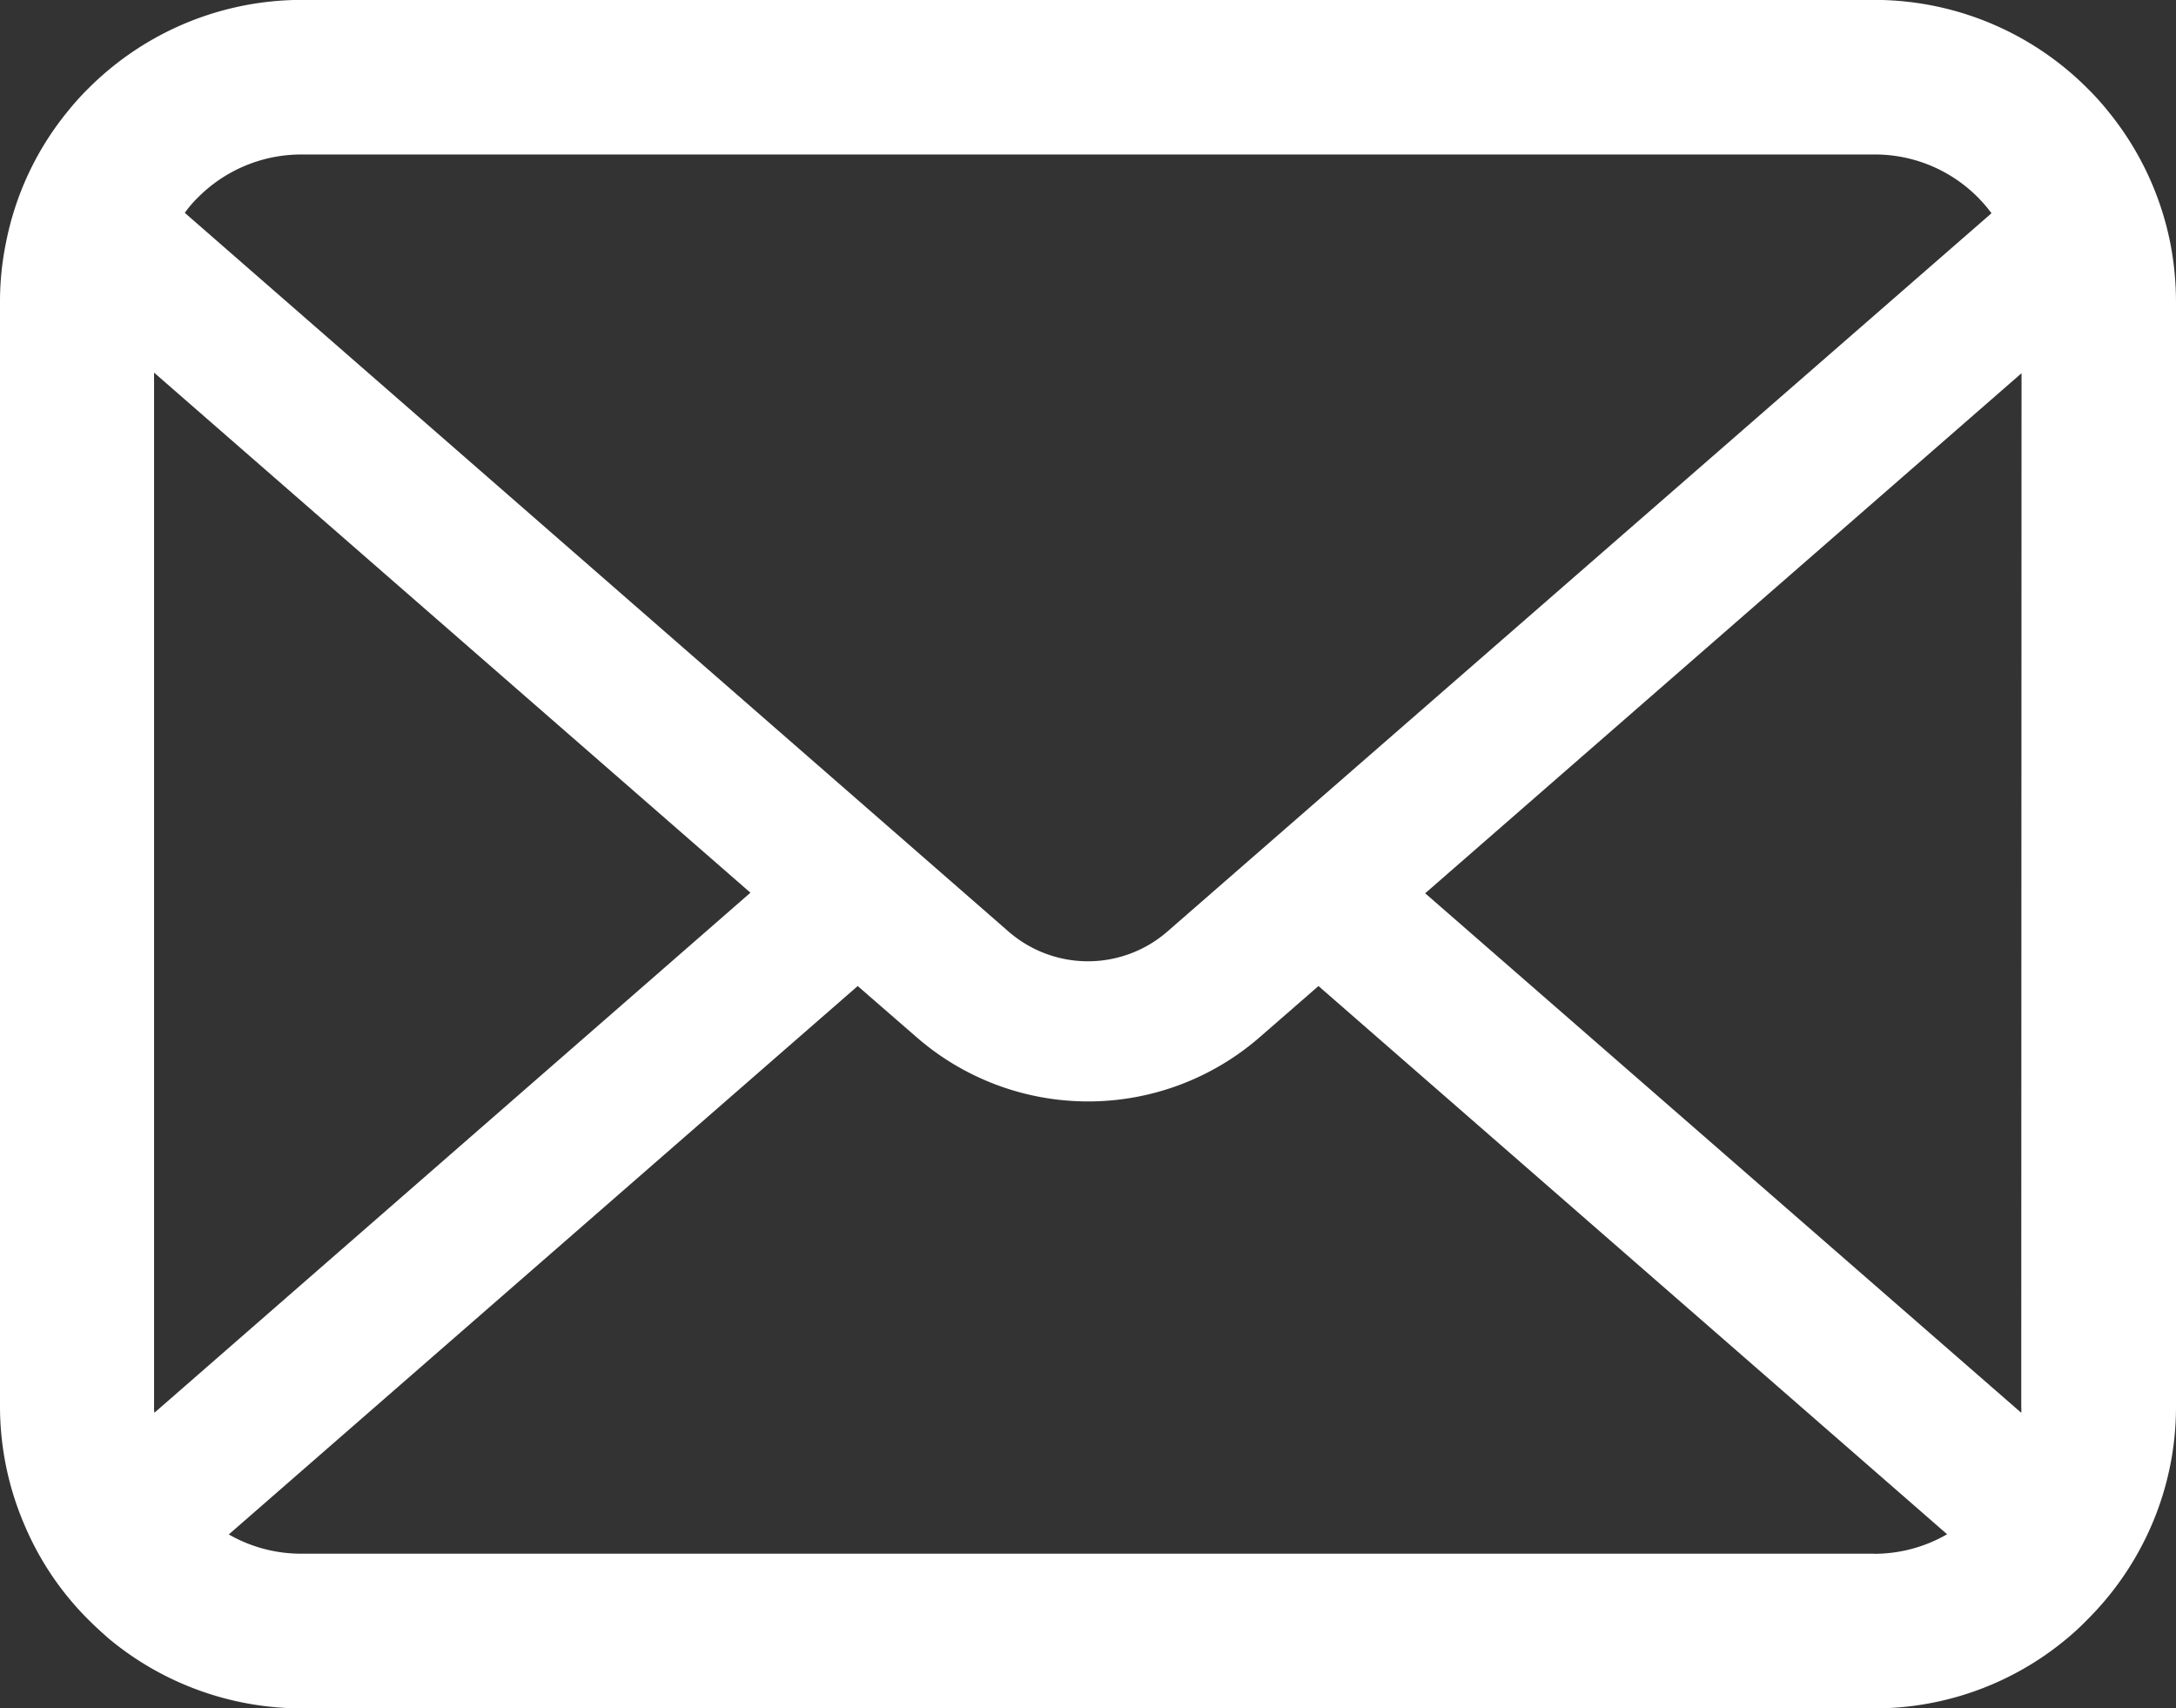
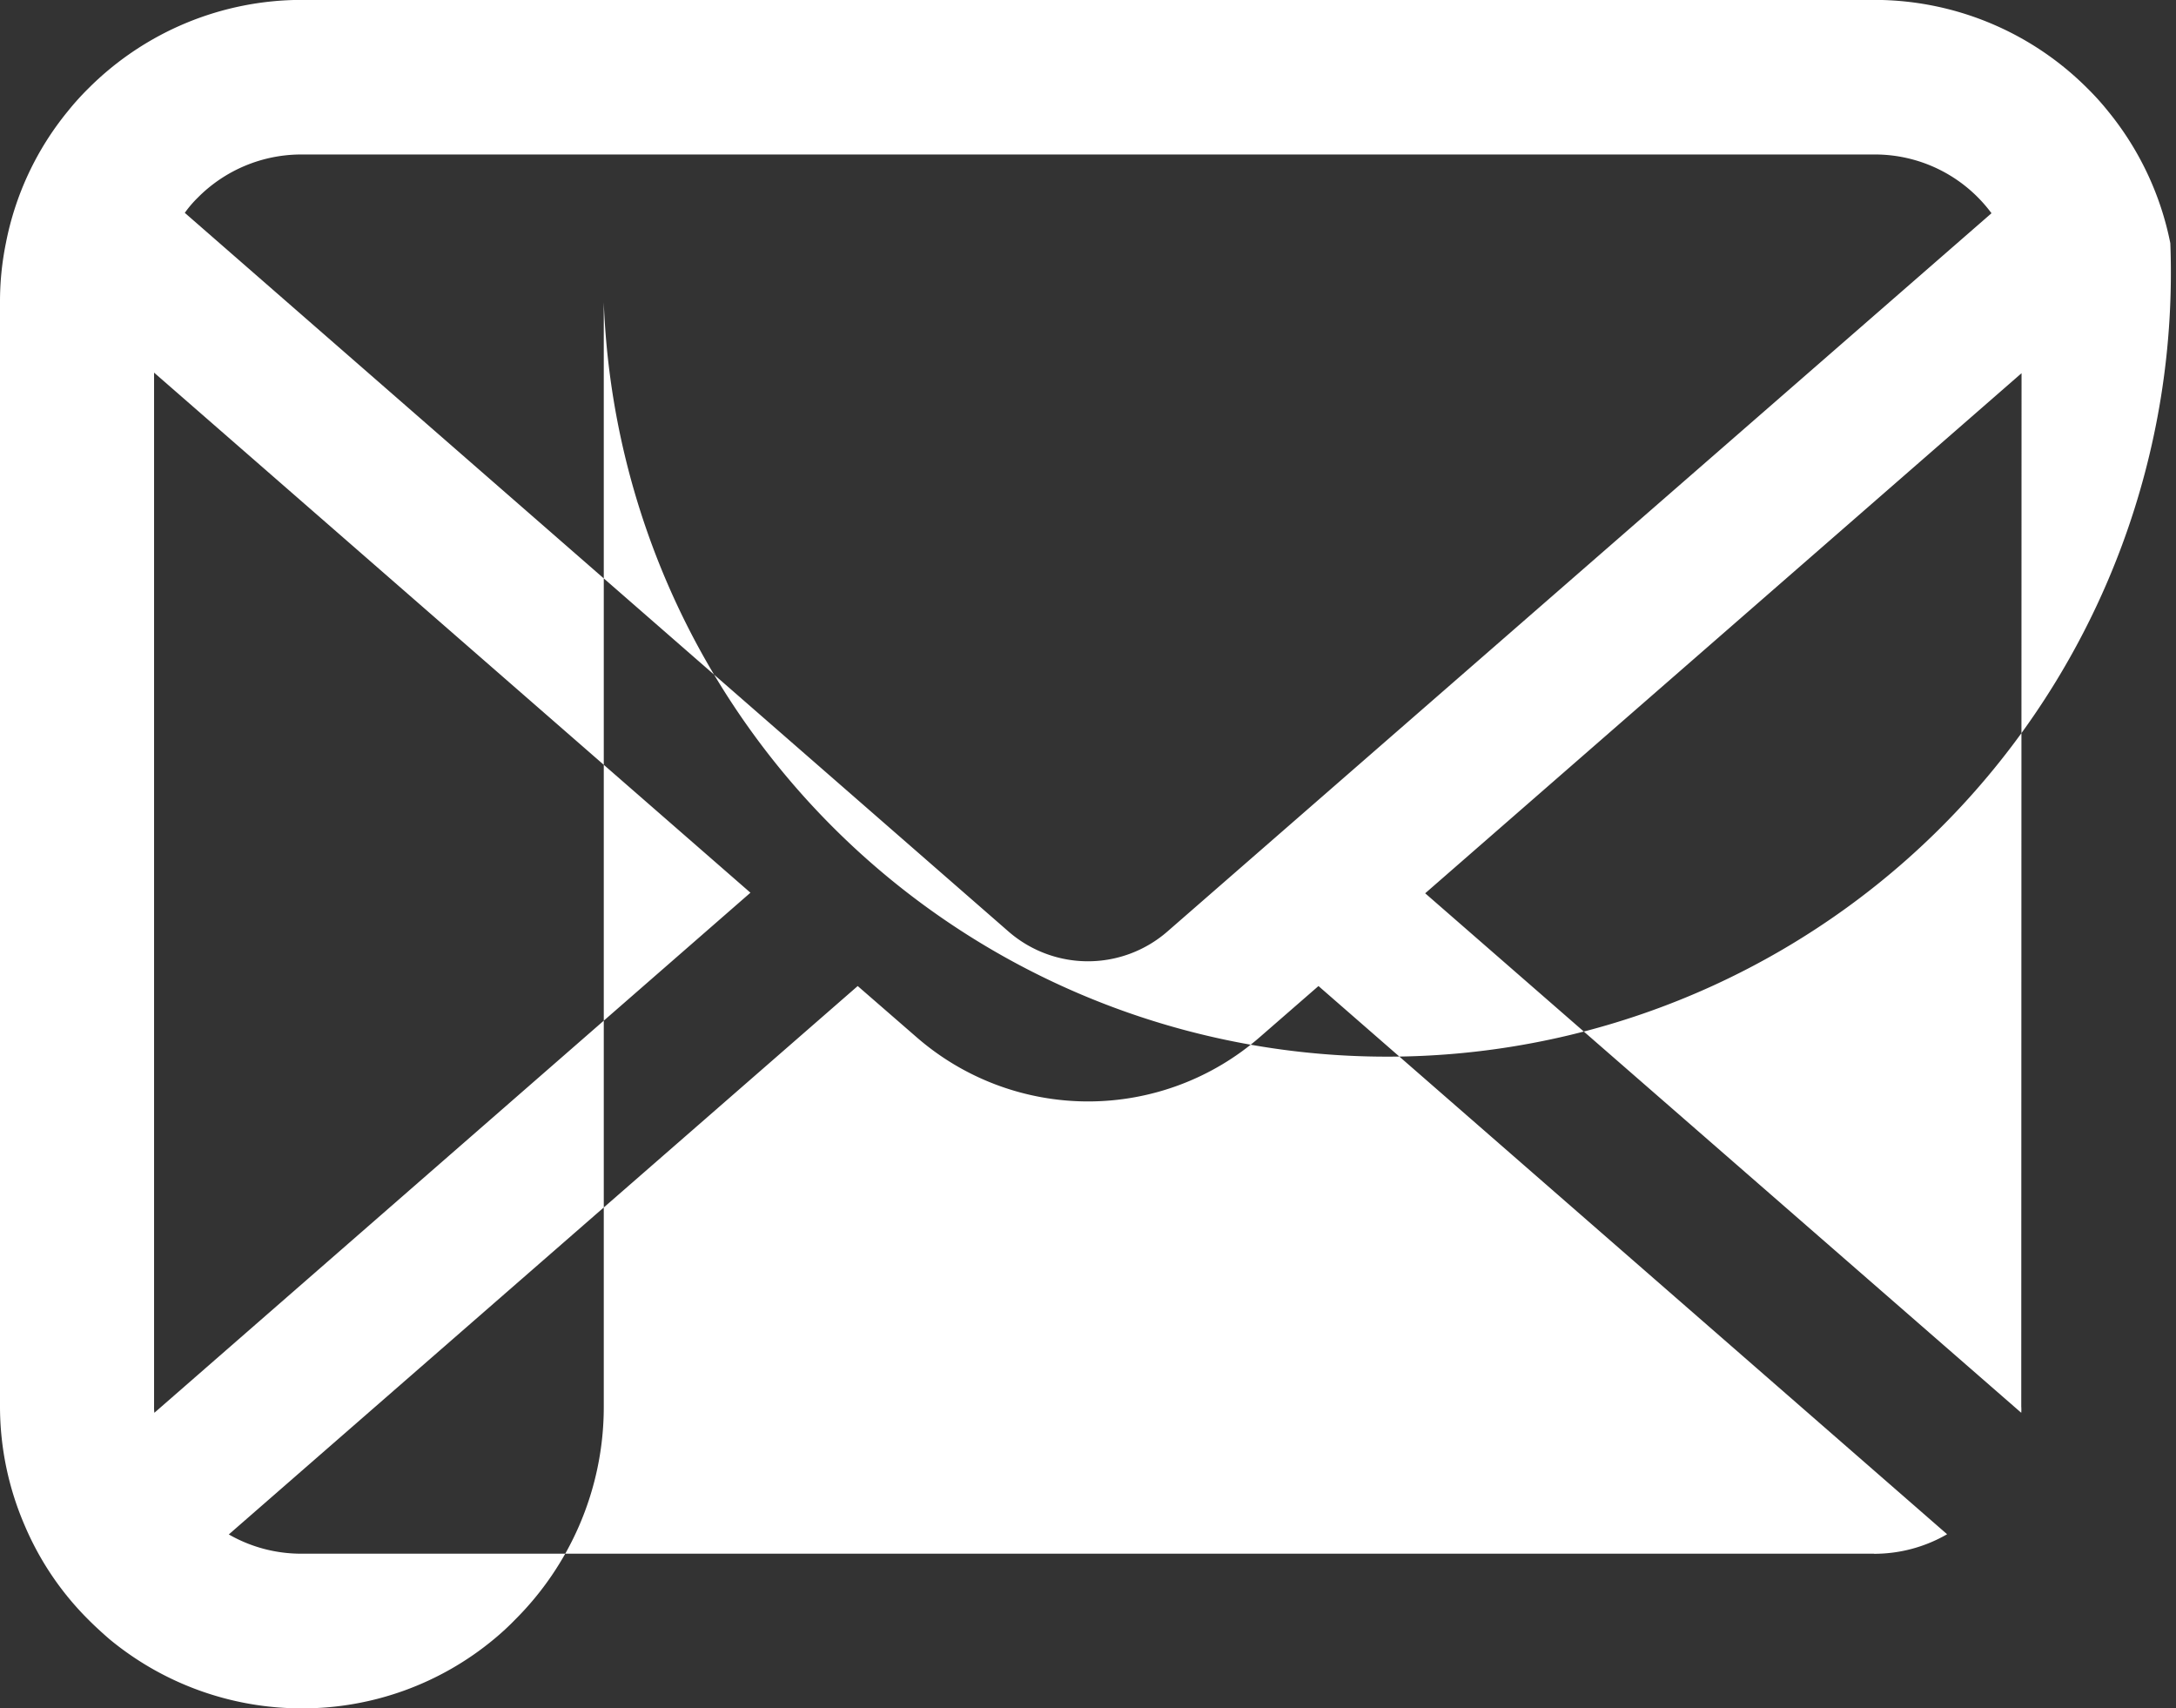
<svg xmlns="http://www.w3.org/2000/svg" width="22.597" height="17.737" viewBox="0 0 22.597 17.737">
  <rect x="0" y="0" width="22.597" height="17.737" fill="#333333" stroke="none" />
-   <path id="パス_178" data-name="パス 178" d="M22.538,57.587a3.126,3.126,0,0,0-.647-1.371,2.7,2.7,0,0,0-.213-.236,3.128,3.128,0,0,0-2.216-.919H3.134a3.132,3.132,0,0,0-2.216.919,2.752,2.752,0,0,0-.213.236,3.089,3.089,0,0,0-.644,1.371A3.032,3.032,0,0,0,0,58.2V69.664a3.117,3.117,0,0,0,.26,1.245,3.072,3.072,0,0,0,.659.971c.07.07.14.134.216.2a3.132,3.132,0,0,0,2,.72H19.462a3.112,3.112,0,0,0,2-.723,2.707,2.707,0,0,0,.216-.2,3.137,3.137,0,0,0,.662-.971v0a3.1,3.1,0,0,0,.257-1.242V58.2A3.221,3.221,0,0,0,22.538,57.587ZM2.053,57.115a1.514,1.514,0,0,1,1.082-.449H19.462a1.506,1.506,0,0,1,1.219.61l-8.558,7.458a1.256,1.256,0,0,1-1.65,0L1.919,57.272A1.157,1.157,0,0,1,2.053,57.115ZM1.6,69.664V58.931l6.193,5.4-6.19,5.4A.458.458,0,0,1,1.6,69.664Zm17.859,1.53H3.134a1.51,1.51,0,0,1-.758-.2L8.907,65.3l.61.53a2.713,2.713,0,0,0,3.566,0l.609-.53,6.528,5.692A1.512,1.512,0,0,1,19.462,71.195Zm1.531-1.53a.478.478,0,0,1,0,.067L14.8,64.337l6.193-5.4Z" transform="translate(0 -55.062)" fill="#fff" />
+   <path id="パス_178" data-name="パス 178" d="M22.538,57.587a3.126,3.126,0,0,0-.647-1.371,2.7,2.7,0,0,0-.213-.236,3.128,3.128,0,0,0-2.216-.919H3.134a3.132,3.132,0,0,0-2.216.919,2.752,2.752,0,0,0-.213.236,3.089,3.089,0,0,0-.644,1.371A3.032,3.032,0,0,0,0,58.2V69.664a3.117,3.117,0,0,0,.26,1.245,3.072,3.072,0,0,0,.659.971c.07.07.14.134.216.2a3.132,3.132,0,0,0,2,.72a3.112,3.112,0,0,0,2-.723,2.707,2.707,0,0,0,.216-.2,3.137,3.137,0,0,0,.662-.971v0a3.1,3.1,0,0,0,.257-1.242V58.2A3.221,3.221,0,0,0,22.538,57.587ZM2.053,57.115a1.514,1.514,0,0,1,1.082-.449H19.462a1.506,1.506,0,0,1,1.219.61l-8.558,7.458a1.256,1.256,0,0,1-1.65,0L1.919,57.272A1.157,1.157,0,0,1,2.053,57.115ZM1.6,69.664V58.931l6.193,5.4-6.19,5.4A.458.458,0,0,1,1.6,69.664Zm17.859,1.53H3.134a1.51,1.51,0,0,1-.758-.2L8.907,65.3l.61.53a2.713,2.713,0,0,0,3.566,0l.609-.53,6.528,5.692A1.512,1.512,0,0,1,19.462,71.195Zm1.531-1.53a.478.478,0,0,1,0,.067L14.8,64.337l6.193-5.4Z" transform="translate(0 -55.062)" fill="#fff" />
</svg>